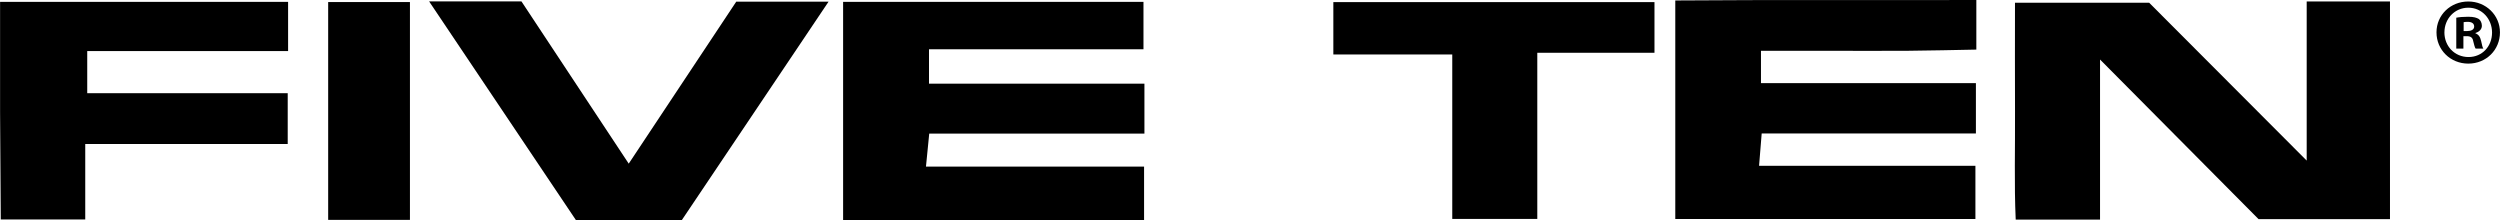
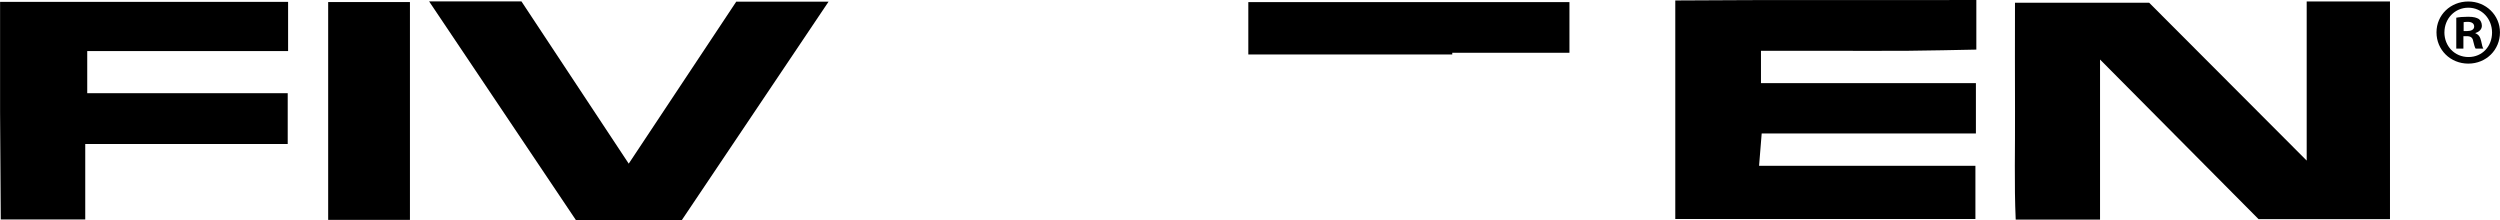
<svg xmlns="http://www.w3.org/2000/svg" id="a" width="136.27mm" height="11.994mm" viewBox="0 0 386.279 34">
  <path d="M324.475,9.188c8.889,8.951,16.958,17.078,24.501,24.67h20.31V.228h-12.87v24.585c-8.76-8.777-16.748-16.784-24.34-24.389h-20.733c0,5.884-.023,11.372.004,16.851.031,5.586-.138,11.185.107,16.654h13.03V9.183l-.009.004Z" />
-   <path d="M176.772,34v-8.26h-33.701c.201-2.024.334-3.37.504-5.095h33.251v-7.717h-33.287v-5.314h33.14V.285h-46.411v33.715h46.504Z" />
  <path d="M258.853,33.84h46.375v-8.225h-33.429c.151-1.863.263-3.219.405-4.997h33.1v-7.77h-33.211v-4.997h11.158c3.847,0,7.699.022,11.546-.004,3.561-.031,7.132-.12,10.574-.183V0c-15.687.049-31.116-.049-46.518.071v33.768Z" />
  <path d="M.006.285C.006,6.348-.007,11.831.006,17.314c.022,5.59.071,11.18.107,16.597h13.053v-11.662h31.285v-7.85H13.473v-6.504h31.036V.285H.001h.004Z" />
  <path d="M80.568.214h-14.27c7.841,11.68,15.34,22.851,22.677,33.782h16.379c7.511-11.18,14.938-22.236,22.668-33.741h-14.265c-5.457,8.22-10.86,16.36-16.615,25.031-5.733-8.67-11.06-16.73-16.574-25.066v-.004Z" />
-   <path d="M206.018,8.417h18.375v25.41h13.138V8.154h18.107V.326h-49.62v8.091Z" />
+   <path d="M206.018,8.417h18.375v25.41V8.154h18.107V.326h-49.62v8.091Z" />
  <path d="M63.336,33.973V.317h-12.634v33.657h12.634Z" />
  <path d="M386.279,5.001c0,2.706-2.122,4.828-4.89,4.828s-4.917-2.122-4.917-4.828,2.18-4.77,4.917-4.77,4.89,2.126,4.89,4.77ZM377.694,5.001c0,2.126,1.573,3.811,3.726,3.811s3.638-1.685,3.638-3.78-1.542-3.843-3.664-3.843-3.696,1.716-3.696,3.811h-.004ZM380.636,7.506h-1.106V2.736c.437-.089,1.048-.147,1.832-.147.905,0,1.307.147,1.659.352.258.201.463.584.463,1.048,0,.522-.405.932-.989,1.106v.058c.463.174.726.522.869,1.164.147.727.232,1.016.352,1.195h-1.195c-.142-.174-.231-.611-.378-1.168-.085-.522-.379-.753-.99-.753h-.522v1.921l.005-.004ZM380.667,4.8h.522c.61,0,1.105-.205,1.105-.7,0-.437-.316-.727-1.016-.727-.295,0-.495.031-.611.053v1.373Z" />
</svg>